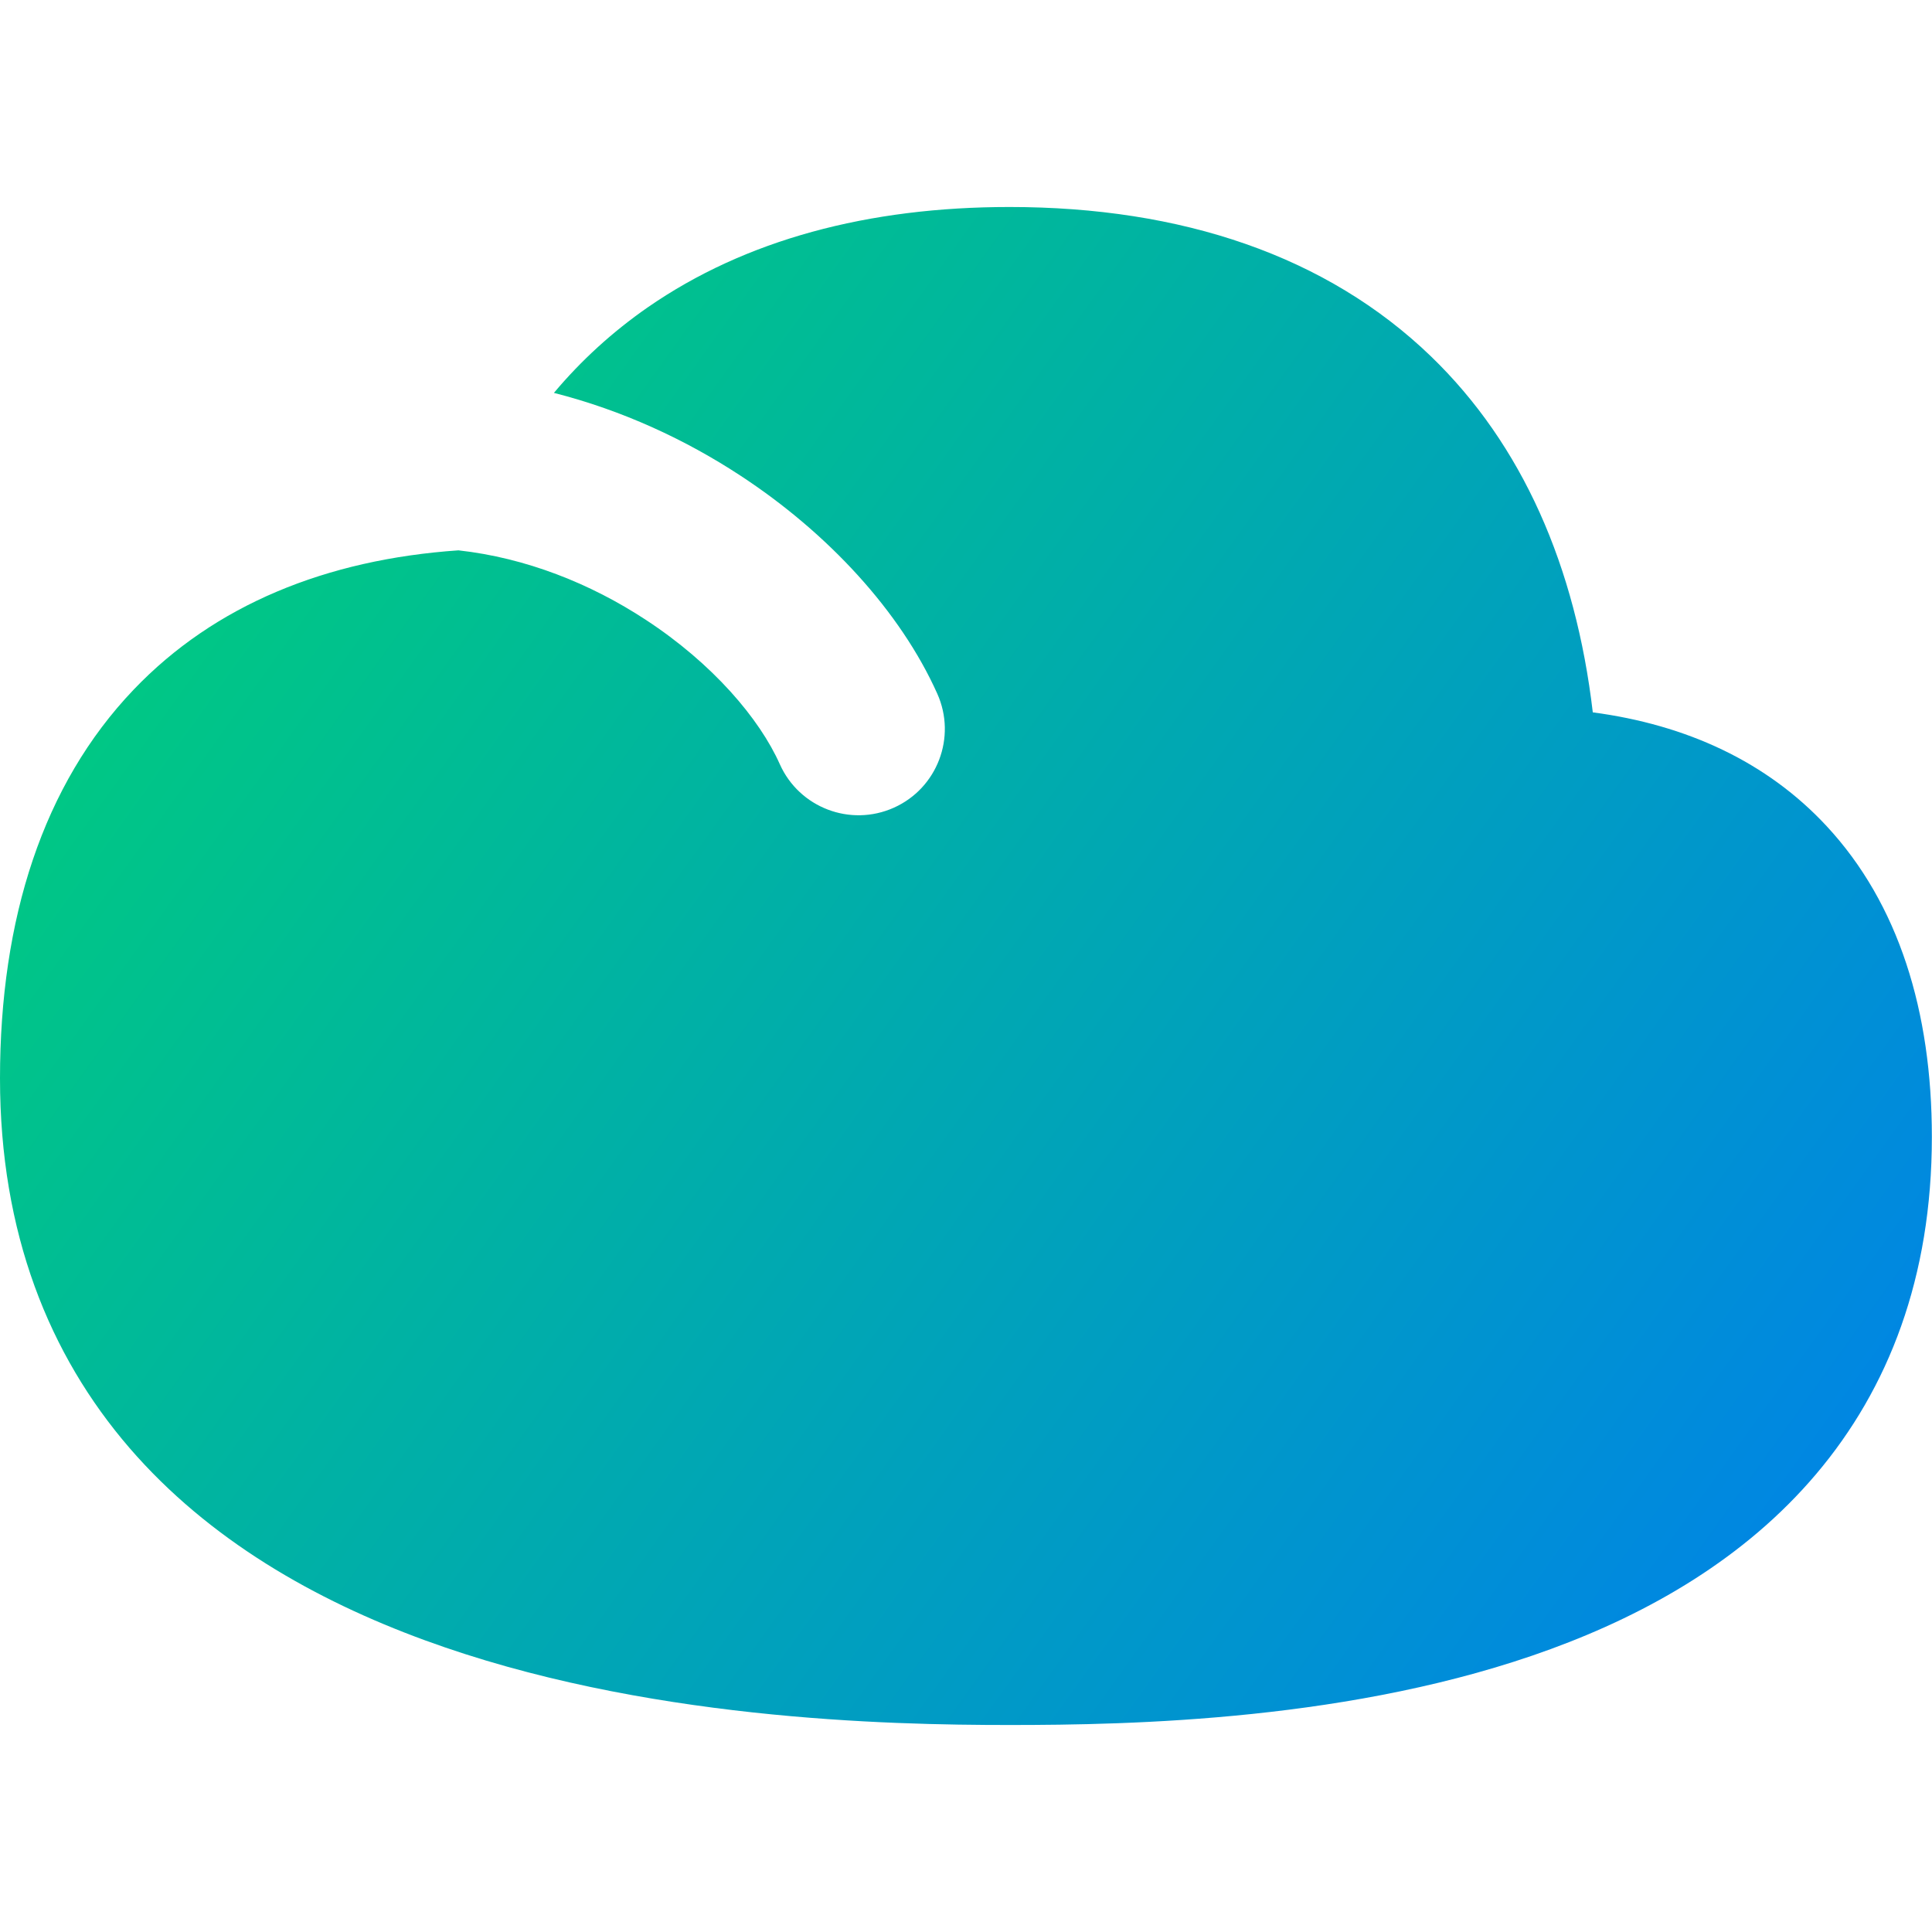
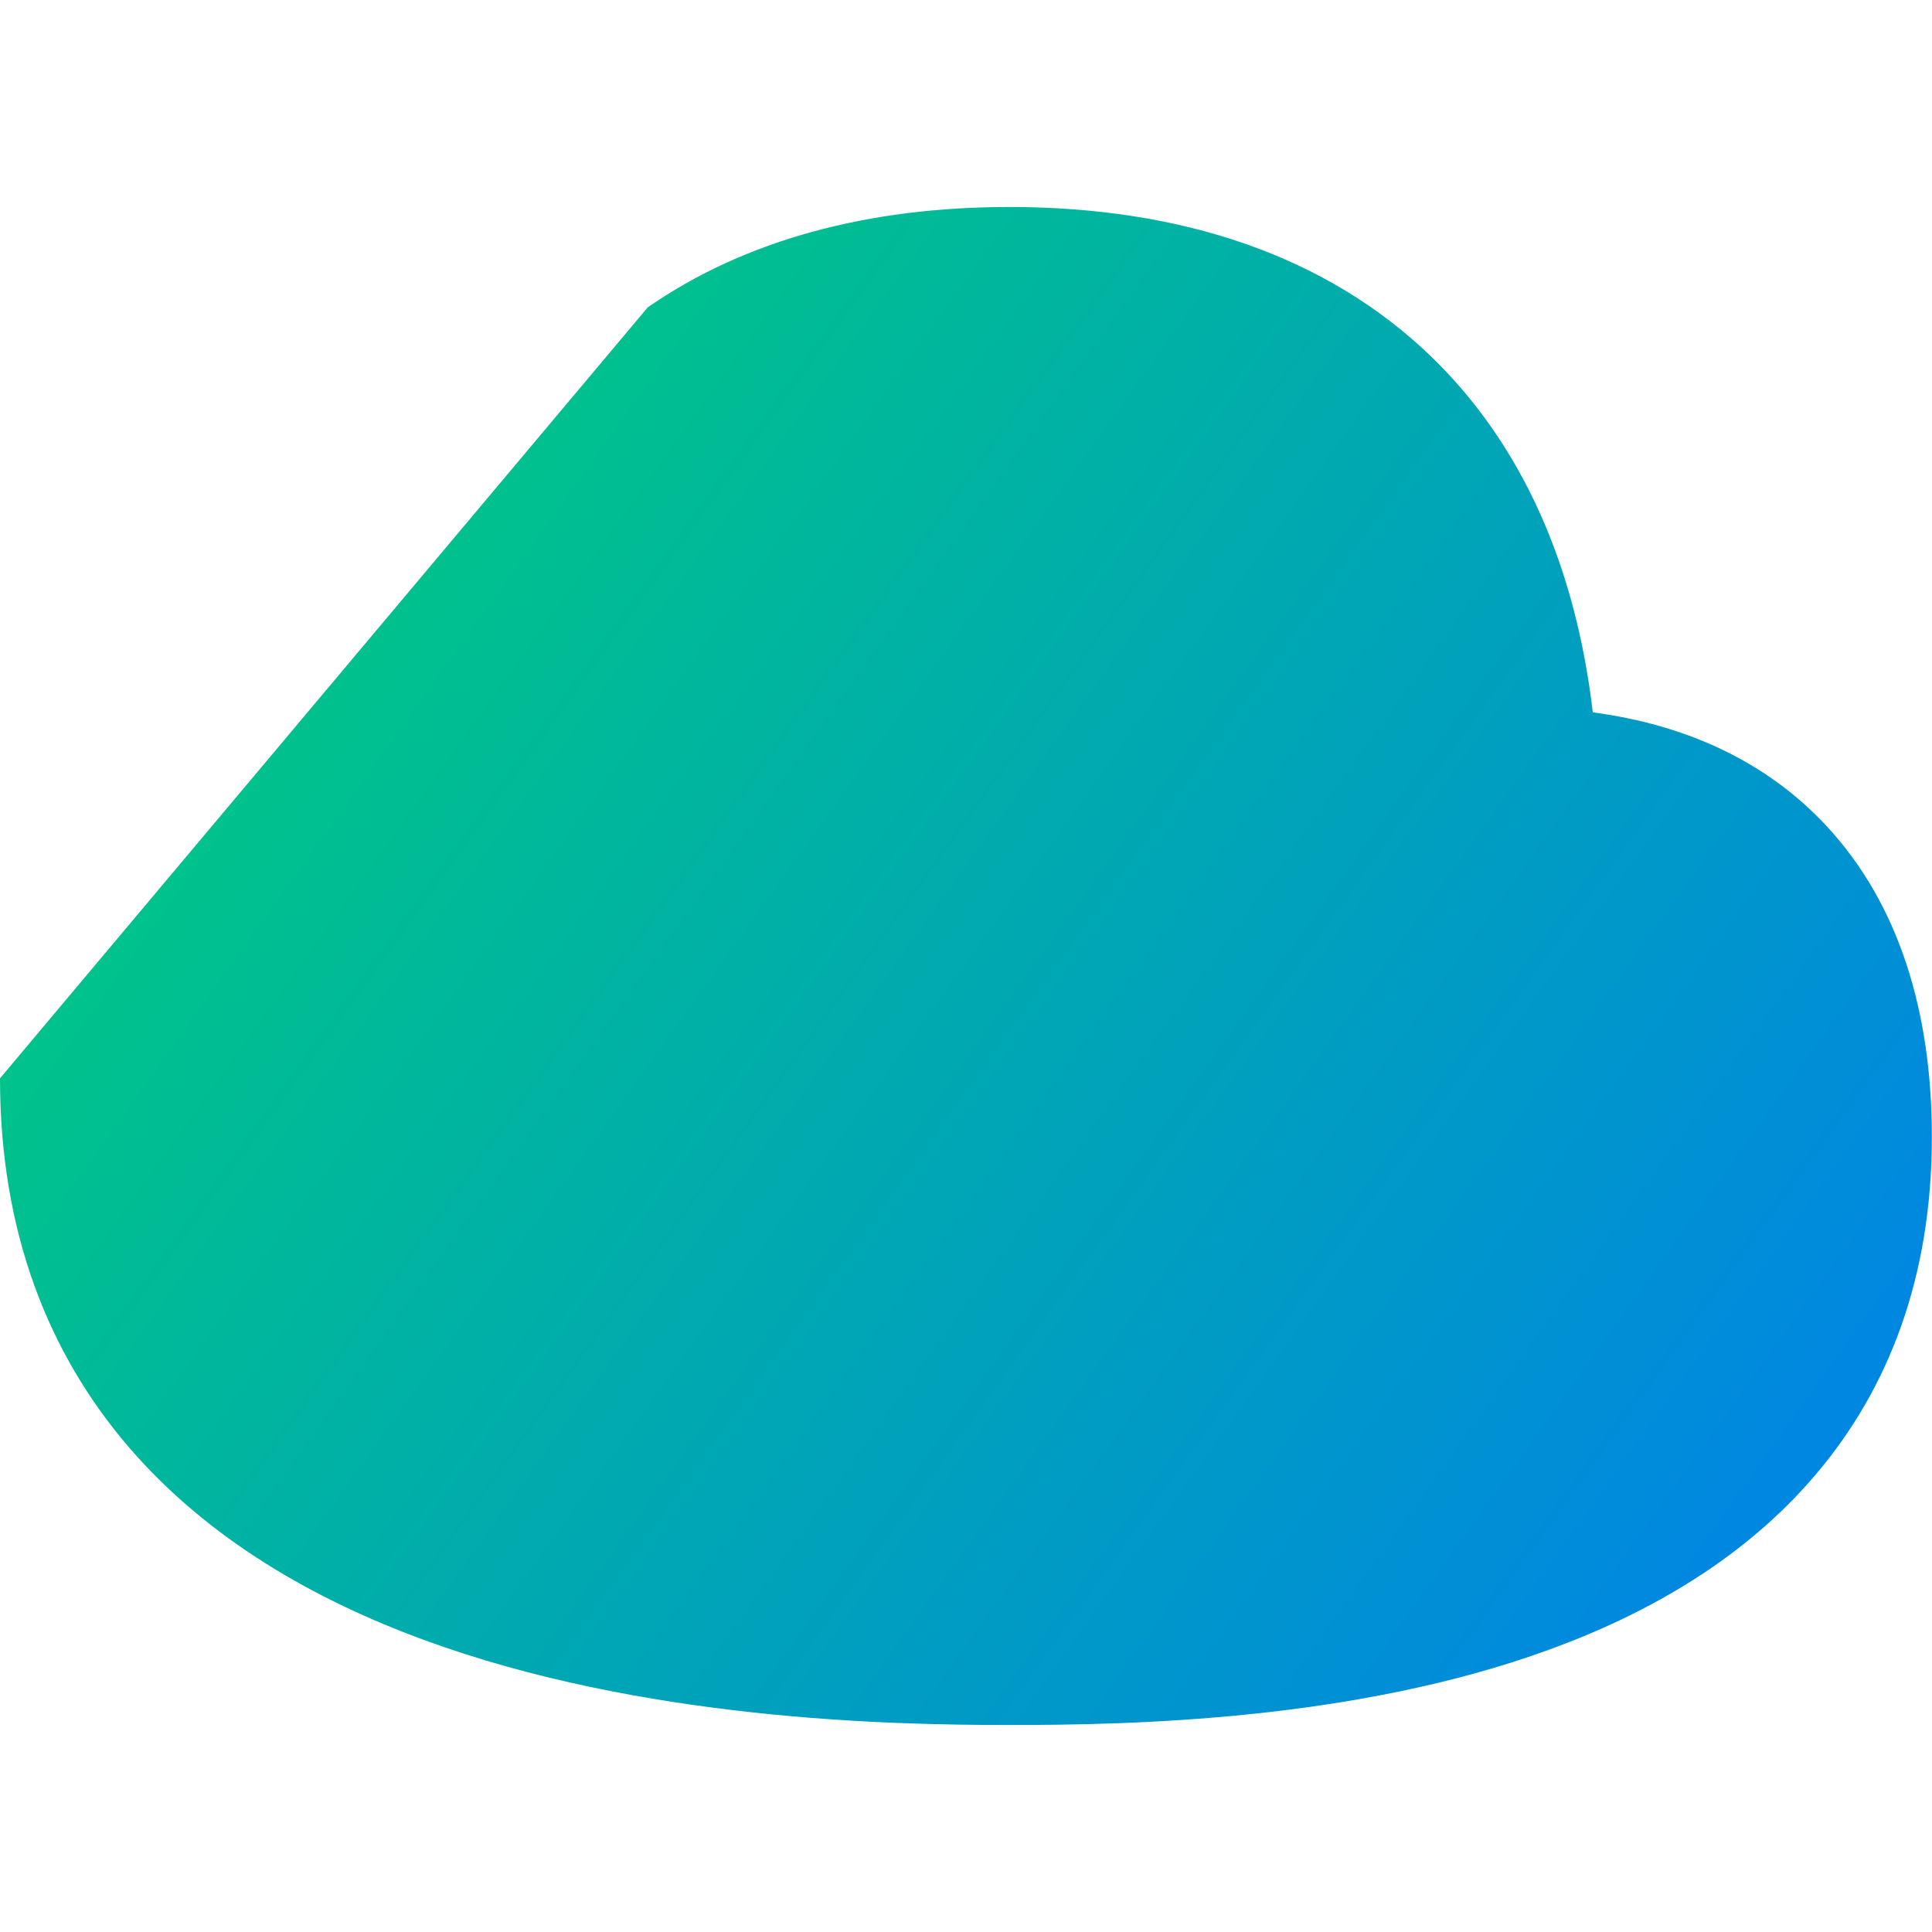
<svg xmlns="http://www.w3.org/2000/svg" fill="none" viewBox="0 0 14 14" id="Cloud--Streamline-Flex-Gradient">
  <desc>
    Cloud Streamline Icon: https://streamlinehq.com
  </desc>
  <g id="cloud--cloud-meteorology-cloudy-overcast-cover-weather">
-     <path id="Subtract" fill="url(#paint0_linear_9371_5139)" fill-rule="evenodd" d="M4.694 2.227C5.401 1.737 6.292 1.5 7.315 1.5c1.249 0 2.299.354 3.054 1.082.663.64 1.049 1.523 1.173 2.58.68.09 1.263.359 1.695.825.522.562.762 1.344.762 2.251 0 1.019-.314 1.824-.838 2.443-.516.61-1.209 1.007-1.924 1.269-1.418.52-3.045.55-3.923.55-.882 0-2.663-.038-4.238-.615-.792-.29-1.563-.727-2.138-1.393C.356 9.817 0 8.935 0 7.814c0-1.154.311-2.128.968-2.816.586-.614 1.396-.944 2.354-1.01.488.054.956.24 1.357.503.486.318.825.717.972 1.047.141.315.511.456.826.315.315-.141.456-.511.315-.826-.266-.594-.79-1.164-1.429-1.582-.395-.259-.853-.472-1.349-.598.197-.235.424-.442.68-.62Z" clip-rule="evenodd" />
+     <path id="Subtract" fill="url(#paint0_linear_9371_5139)" fill-rule="evenodd" d="M4.694 2.227C5.401 1.737 6.292 1.5 7.315 1.5c1.249 0 2.299.354 3.054 1.082.663.64 1.049 1.523 1.173 2.58.68.09 1.263.359 1.695.825.522.562.762 1.344.762 2.251 0 1.019-.314 1.824-.838 2.443-.516.61-1.209 1.007-1.924 1.269-1.418.52-3.045.55-3.923.55-.882 0-2.663-.038-4.238-.615-.792-.29-1.563-.727-2.138-1.393C.356 9.817 0 8.935 0 7.814Z" clip-rule="evenodd" />
  </g>
  <defs>
    <linearGradient id="paint0_linear_9371_5139" x1=".538" x2="14.42" y1="2.389" y2="12.347" gradientUnits="userSpaceOnUse">
      <stop stop-color="#00d078" />
      <stop offset="1" stop-color="#007df0" />
    </linearGradient>
  </defs>
</svg>